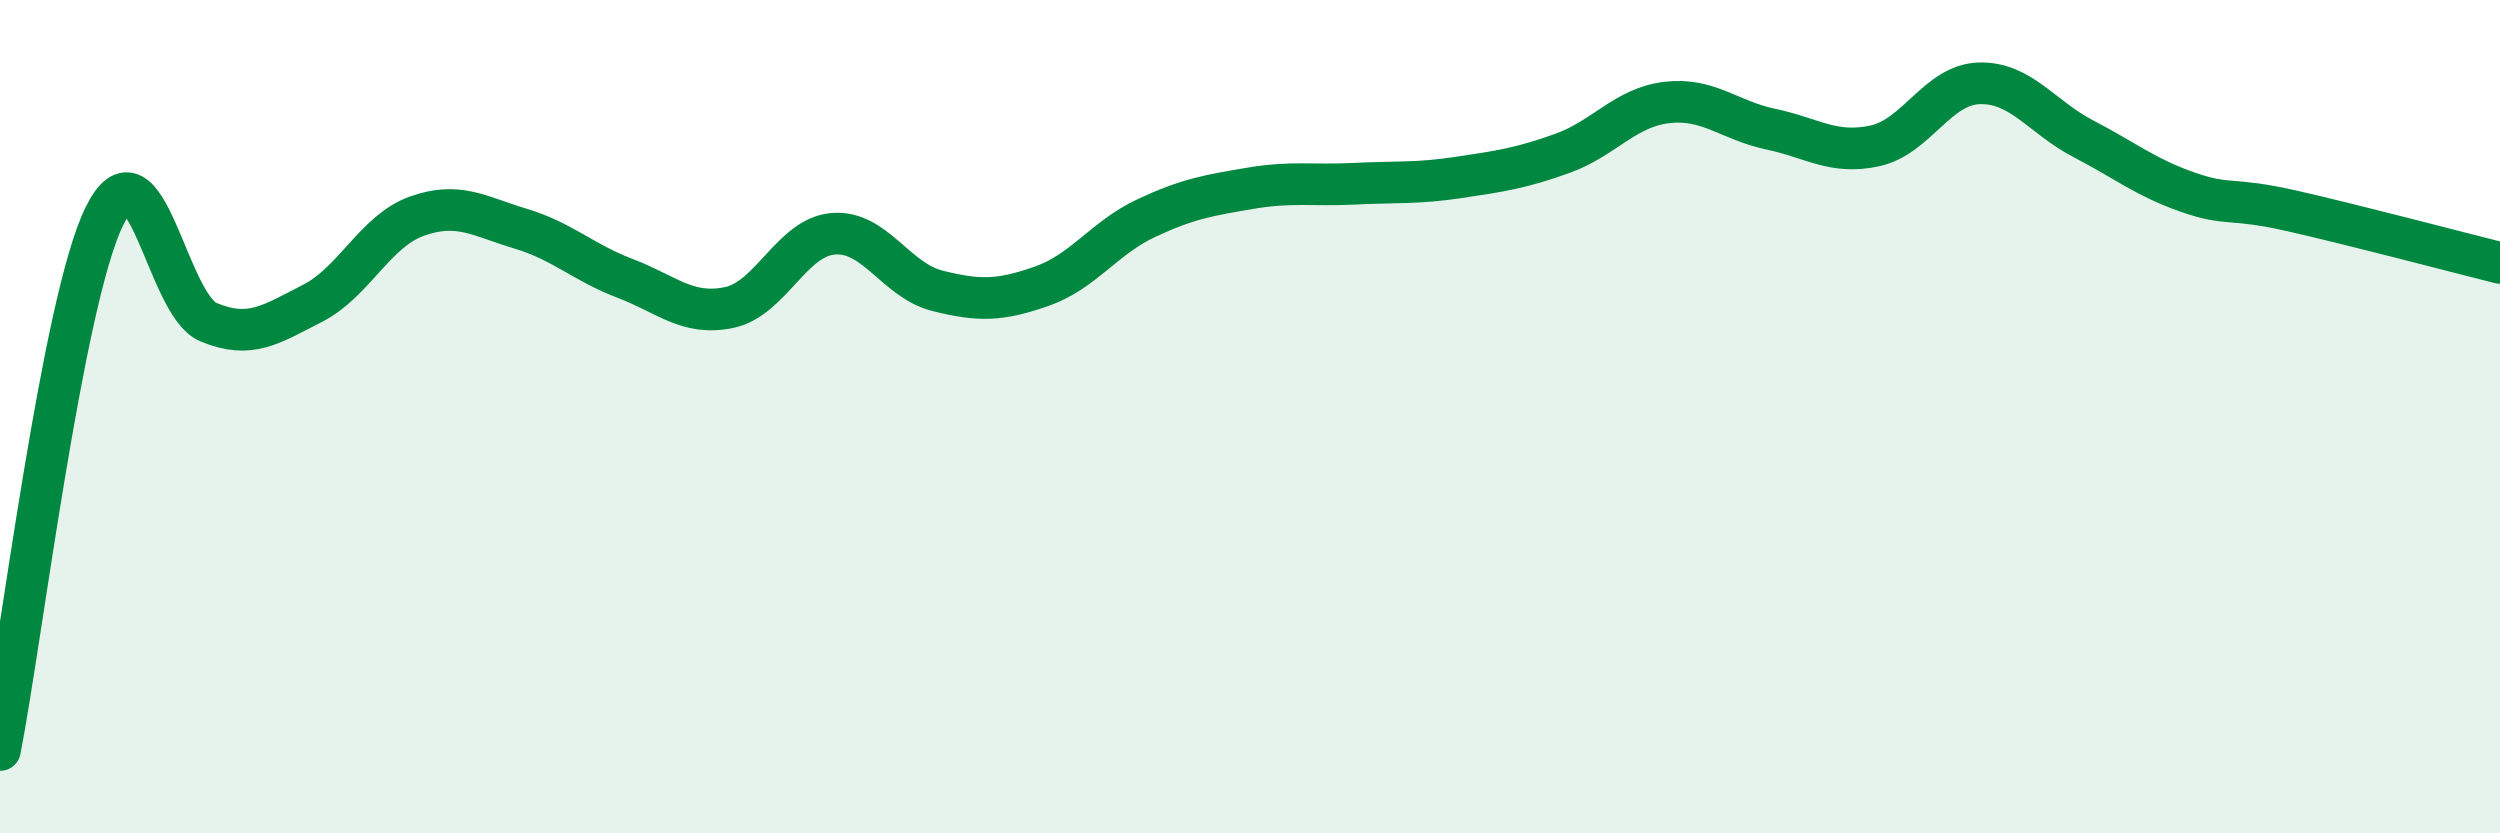
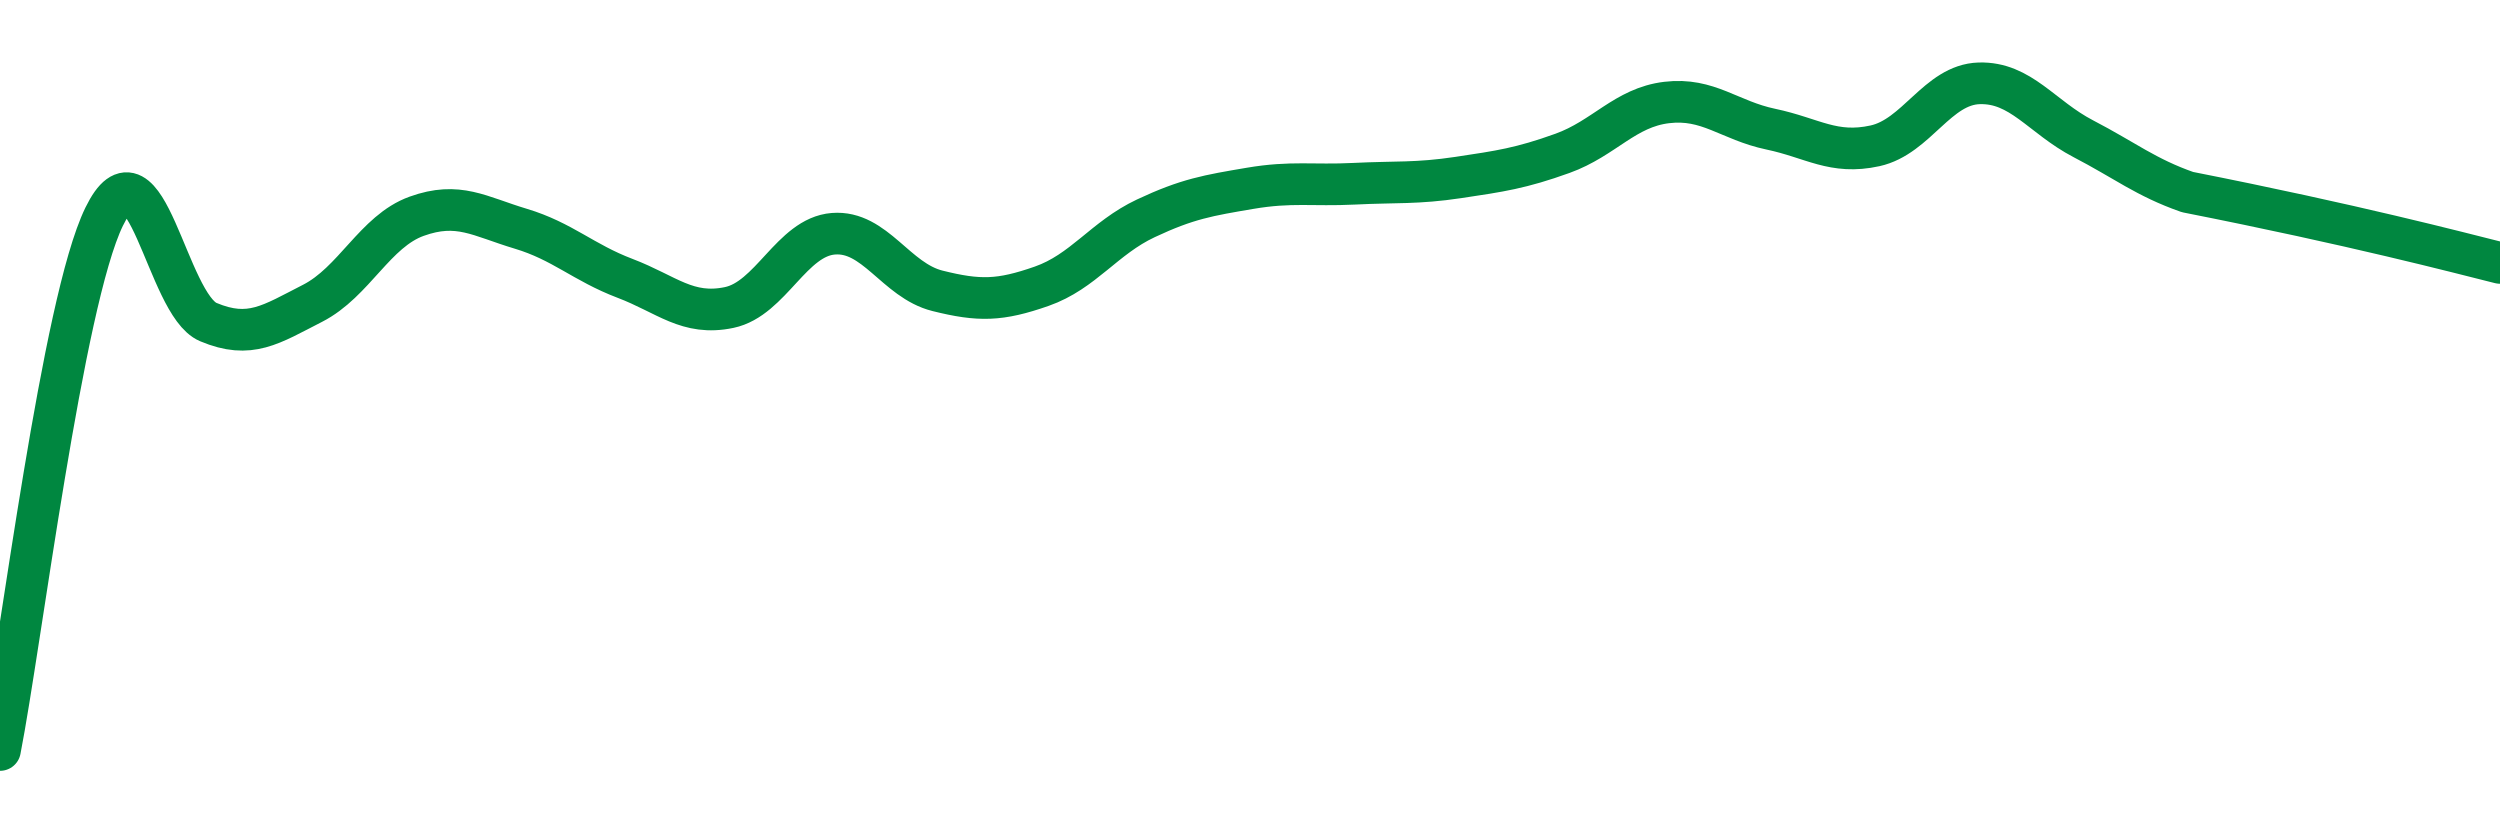
<svg xmlns="http://www.w3.org/2000/svg" width="60" height="20" viewBox="0 0 60 20">
-   <path d="M 0,18 C 0.5,15.44 1.5,7.25 2.5,5.2 C 3.5,3.15 4,7.31 5,7.73 C 6,8.15 6.5,7.79 7.5,7.28 C 8.5,6.77 9,5.55 10,5.19 C 11,4.83 11.5,5.19 12.5,5.49 C 13.5,5.79 14,6.3 15,6.68 C 16,7.06 16.5,7.59 17.5,7.38 C 18.5,7.17 19,5.69 20,5.61 C 21,5.53 21.5,6.73 22.5,6.98 C 23.5,7.23 24,7.22 25,6.87 C 26,6.52 26.5,5.71 27.5,5.24 C 28.5,4.77 29,4.69 30,4.52 C 31,4.35 31.5,4.46 32.5,4.41 C 33.5,4.36 34,4.41 35,4.26 C 36,4.11 36.5,4.04 37.5,3.68 C 38.5,3.32 39,2.58 40,2.46 C 41,2.34 41.5,2.89 42.5,3.1 C 43.5,3.31 44,3.72 45,3.5 C 46,3.28 46.5,2.03 47.5,2 C 48.5,1.97 49,2.81 50,3.33 C 51,3.85 51.5,4.26 52.5,4.61 C 53.5,4.96 53.5,4.72 55,5.06 C 56.5,5.4 59,6.06 60,6.31L60 20L0 20Z" fill="#008740" opacity="0.1" stroke-linecap="round" stroke-linejoin="round" />
-   <path d="M 0,18 C 0.5,15.44 1.5,7.25 2.5,5.2 C 3.5,3.15 4,7.31 5,7.73 C 6,8.15 6.5,7.79 7.5,7.28 C 8.5,6.77 9,5.55 10,5.19 C 11,4.83 11.5,5.19 12.5,5.49 C 13.5,5.79 14,6.3 15,6.68 C 16,7.06 16.5,7.59 17.5,7.38 C 18.5,7.17 19,5.69 20,5.61 C 21,5.53 21.5,6.73 22.5,6.98 C 23.5,7.23 24,7.22 25,6.87 C 26,6.52 26.5,5.71 27.5,5.24 C 28.5,4.77 29,4.69 30,4.52 C 31,4.35 31.5,4.46 32.5,4.41 C 33.5,4.36 34,4.41 35,4.26 C 36,4.11 36.5,4.04 37.5,3.68 C 38.5,3.32 39,2.58 40,2.46 C 41,2.34 41.5,2.89 42.5,3.1 C 43.5,3.31 44,3.72 45,3.5 C 46,3.28 46.5,2.03 47.5,2 C 48.5,1.97 49,2.81 50,3.33 C 51,3.85 51.5,4.26 52.5,4.61 C 53.5,4.96 53.5,4.72 55,5.06 C 56.5,5.4 59,6.06 60,6.31" stroke="#008740" stroke-width="1" fill="none" stroke-linecap="round" stroke-linejoin="round" />
+   <path d="M 0,18 C 0.5,15.44 1.5,7.25 2.5,5.2 C 3.5,3.15 4,7.31 5,7.73 C 6,8.15 6.5,7.79 7.5,7.28 C 8.5,6.77 9,5.55 10,5.19 C 11,4.83 11.5,5.19 12.5,5.49 C 13.5,5.79 14,6.3 15,6.68 C 16,7.06 16.5,7.59 17.5,7.38 C 18.5,7.17 19,5.69 20,5.61 C 21,5.53 21.5,6.73 22.5,6.98 C 23.5,7.23 24,7.22 25,6.87 C 26,6.52 26.5,5.71 27.5,5.24 C 28.5,4.77 29,4.69 30,4.52 C 31,4.35 31.5,4.46 32.5,4.41 C 33.5,4.36 34,4.41 35,4.26 C 36,4.11 36.5,4.04 37.5,3.68 C 38.5,3.32 39,2.58 40,2.46 C 41,2.34 41.5,2.89 42.5,3.1 C 43.5,3.31 44,3.72 45,3.5 C 46,3.28 46.5,2.03 47.5,2 C 48.5,1.97 49,2.81 50,3.33 C 51,3.85 51.5,4.26 52.5,4.61 C 56.5,5.4 59,6.06 60,6.31" stroke="#008740" stroke-width="1" fill="none" stroke-linecap="round" stroke-linejoin="round" />
</svg>